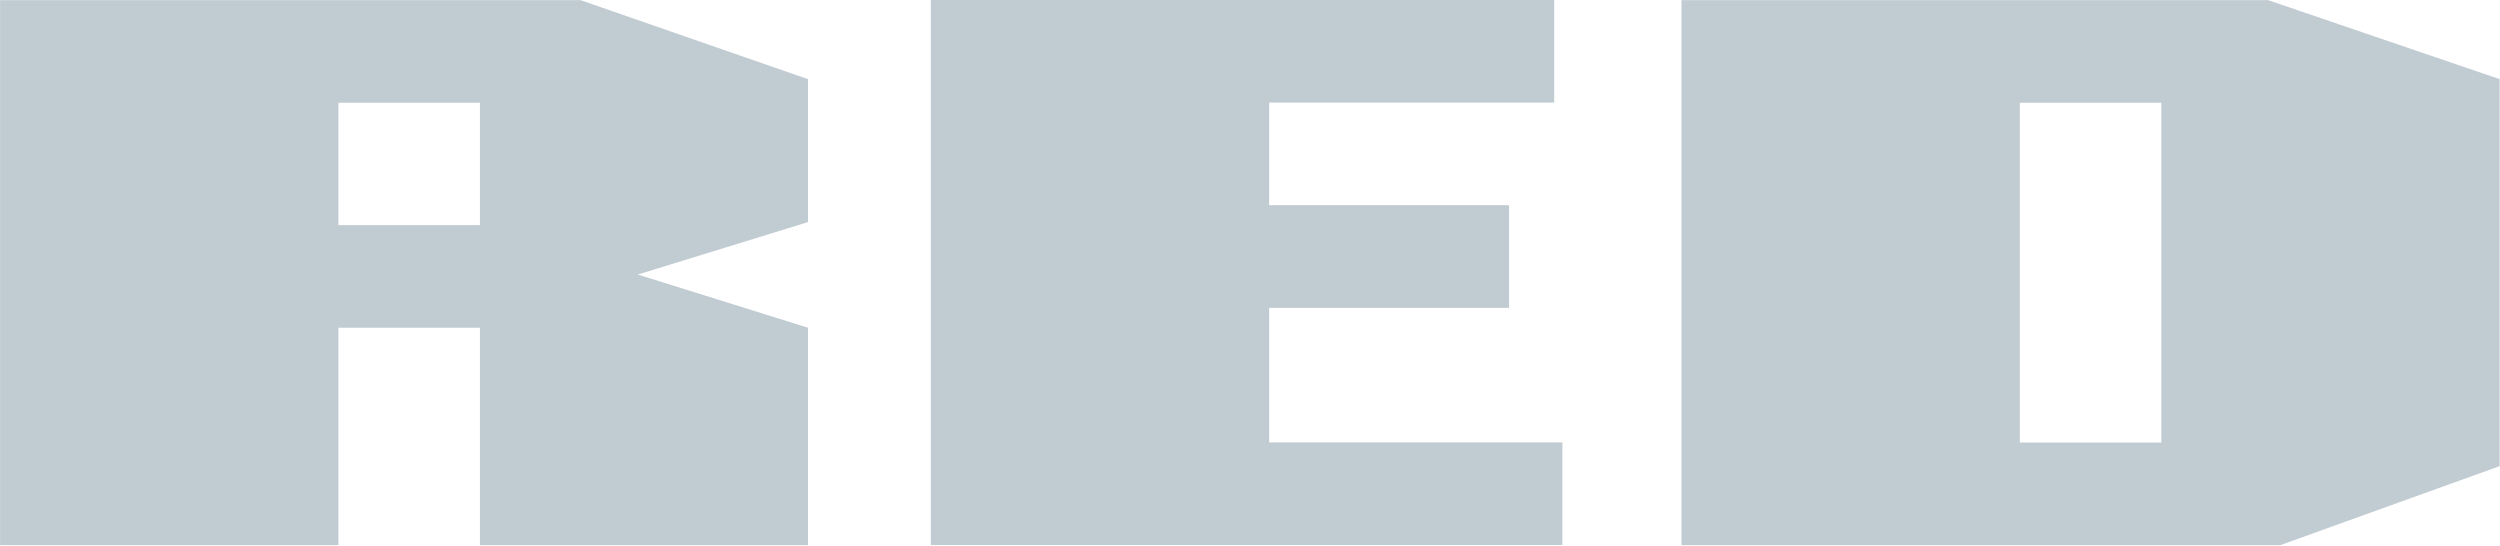
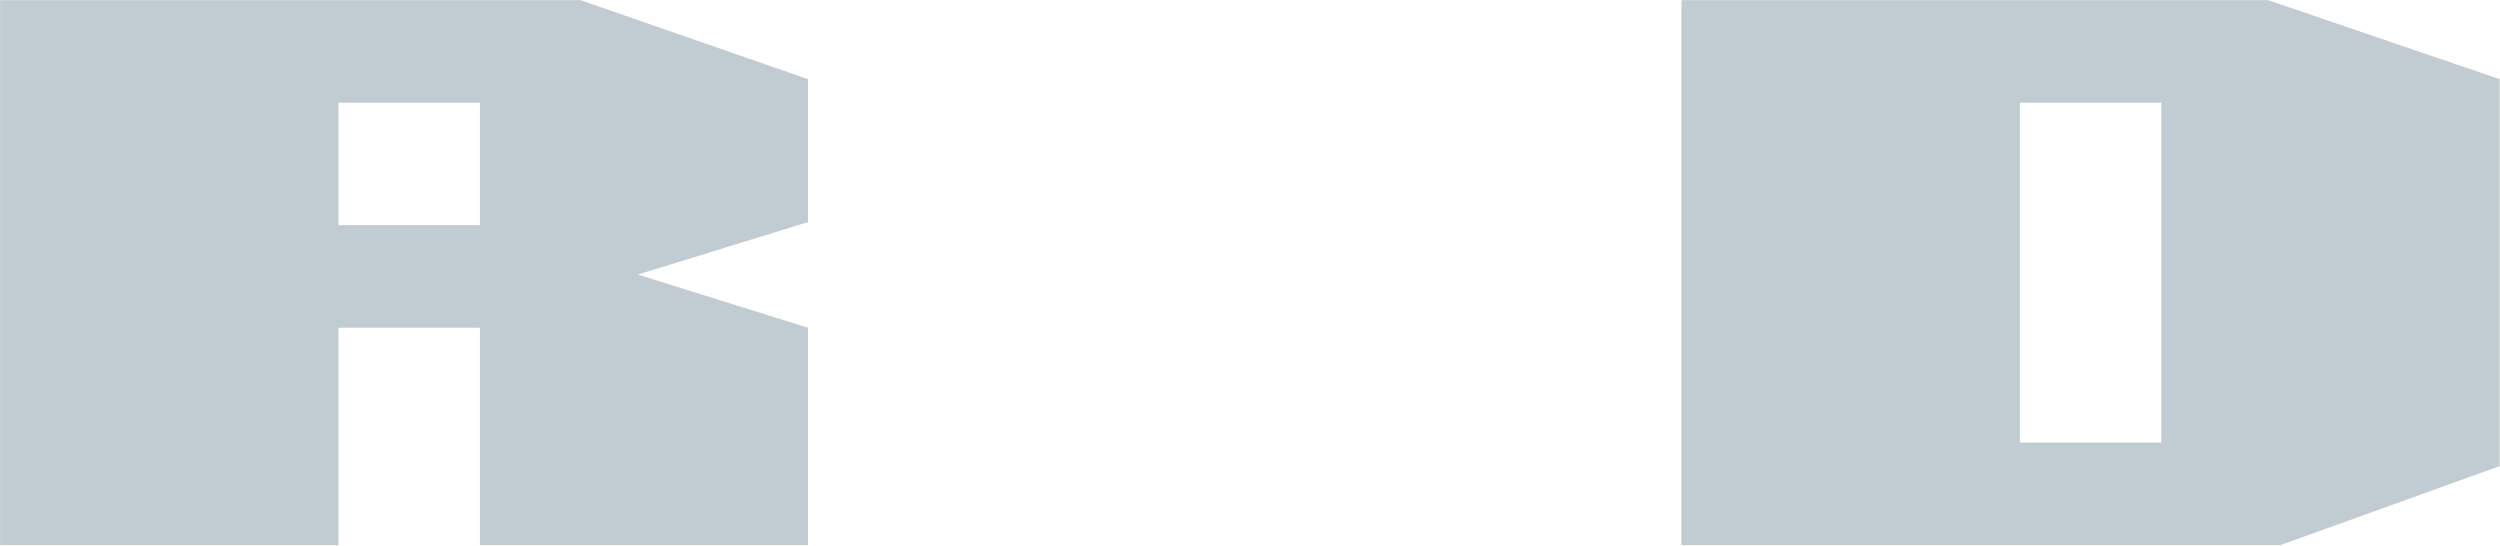
<svg xmlns="http://www.w3.org/2000/svg" xml:space="preserve" style="fill-rule:evenodd;clip-rule:evenodd;stroke-linejoin:round;stroke-miterlimit:2" viewBox="0 0 2305 503">
  <path d="M307.463 348.41h31.308v-27.078h-31.308zm103.902-.672-37.658 11.606 37.658 11.773v48.105h-72.594v-48.105h-31.308v48.105h-74.862V298.623h128.401l50.363 17.493z" style="fill:#c1cbd2;fill-rule:nonzero" transform="translate(-969.171 -1244.263) scale(4.167)" />
-   <path d="M0-75.183h-63.068v22.707h53.085v22.706h-53.085V0H1.815v22.708h-139.747V-97.891H0z" style="fill:#c1cbd2;fill-rule:nonzero" transform="translate(1432.973 407.884) scale(4.167)" />
  <path d="M679.496 396.515h31.306v-75.183h-31.306zm106.171 5.215-48.549 17.492H604.633V298.623h129.765l51.269 17.493z" style="fill:#c1cbd2;fill-rule:nonzero" transform="translate(-969.171 -1244.263) scale(4.167)" />
</svg>